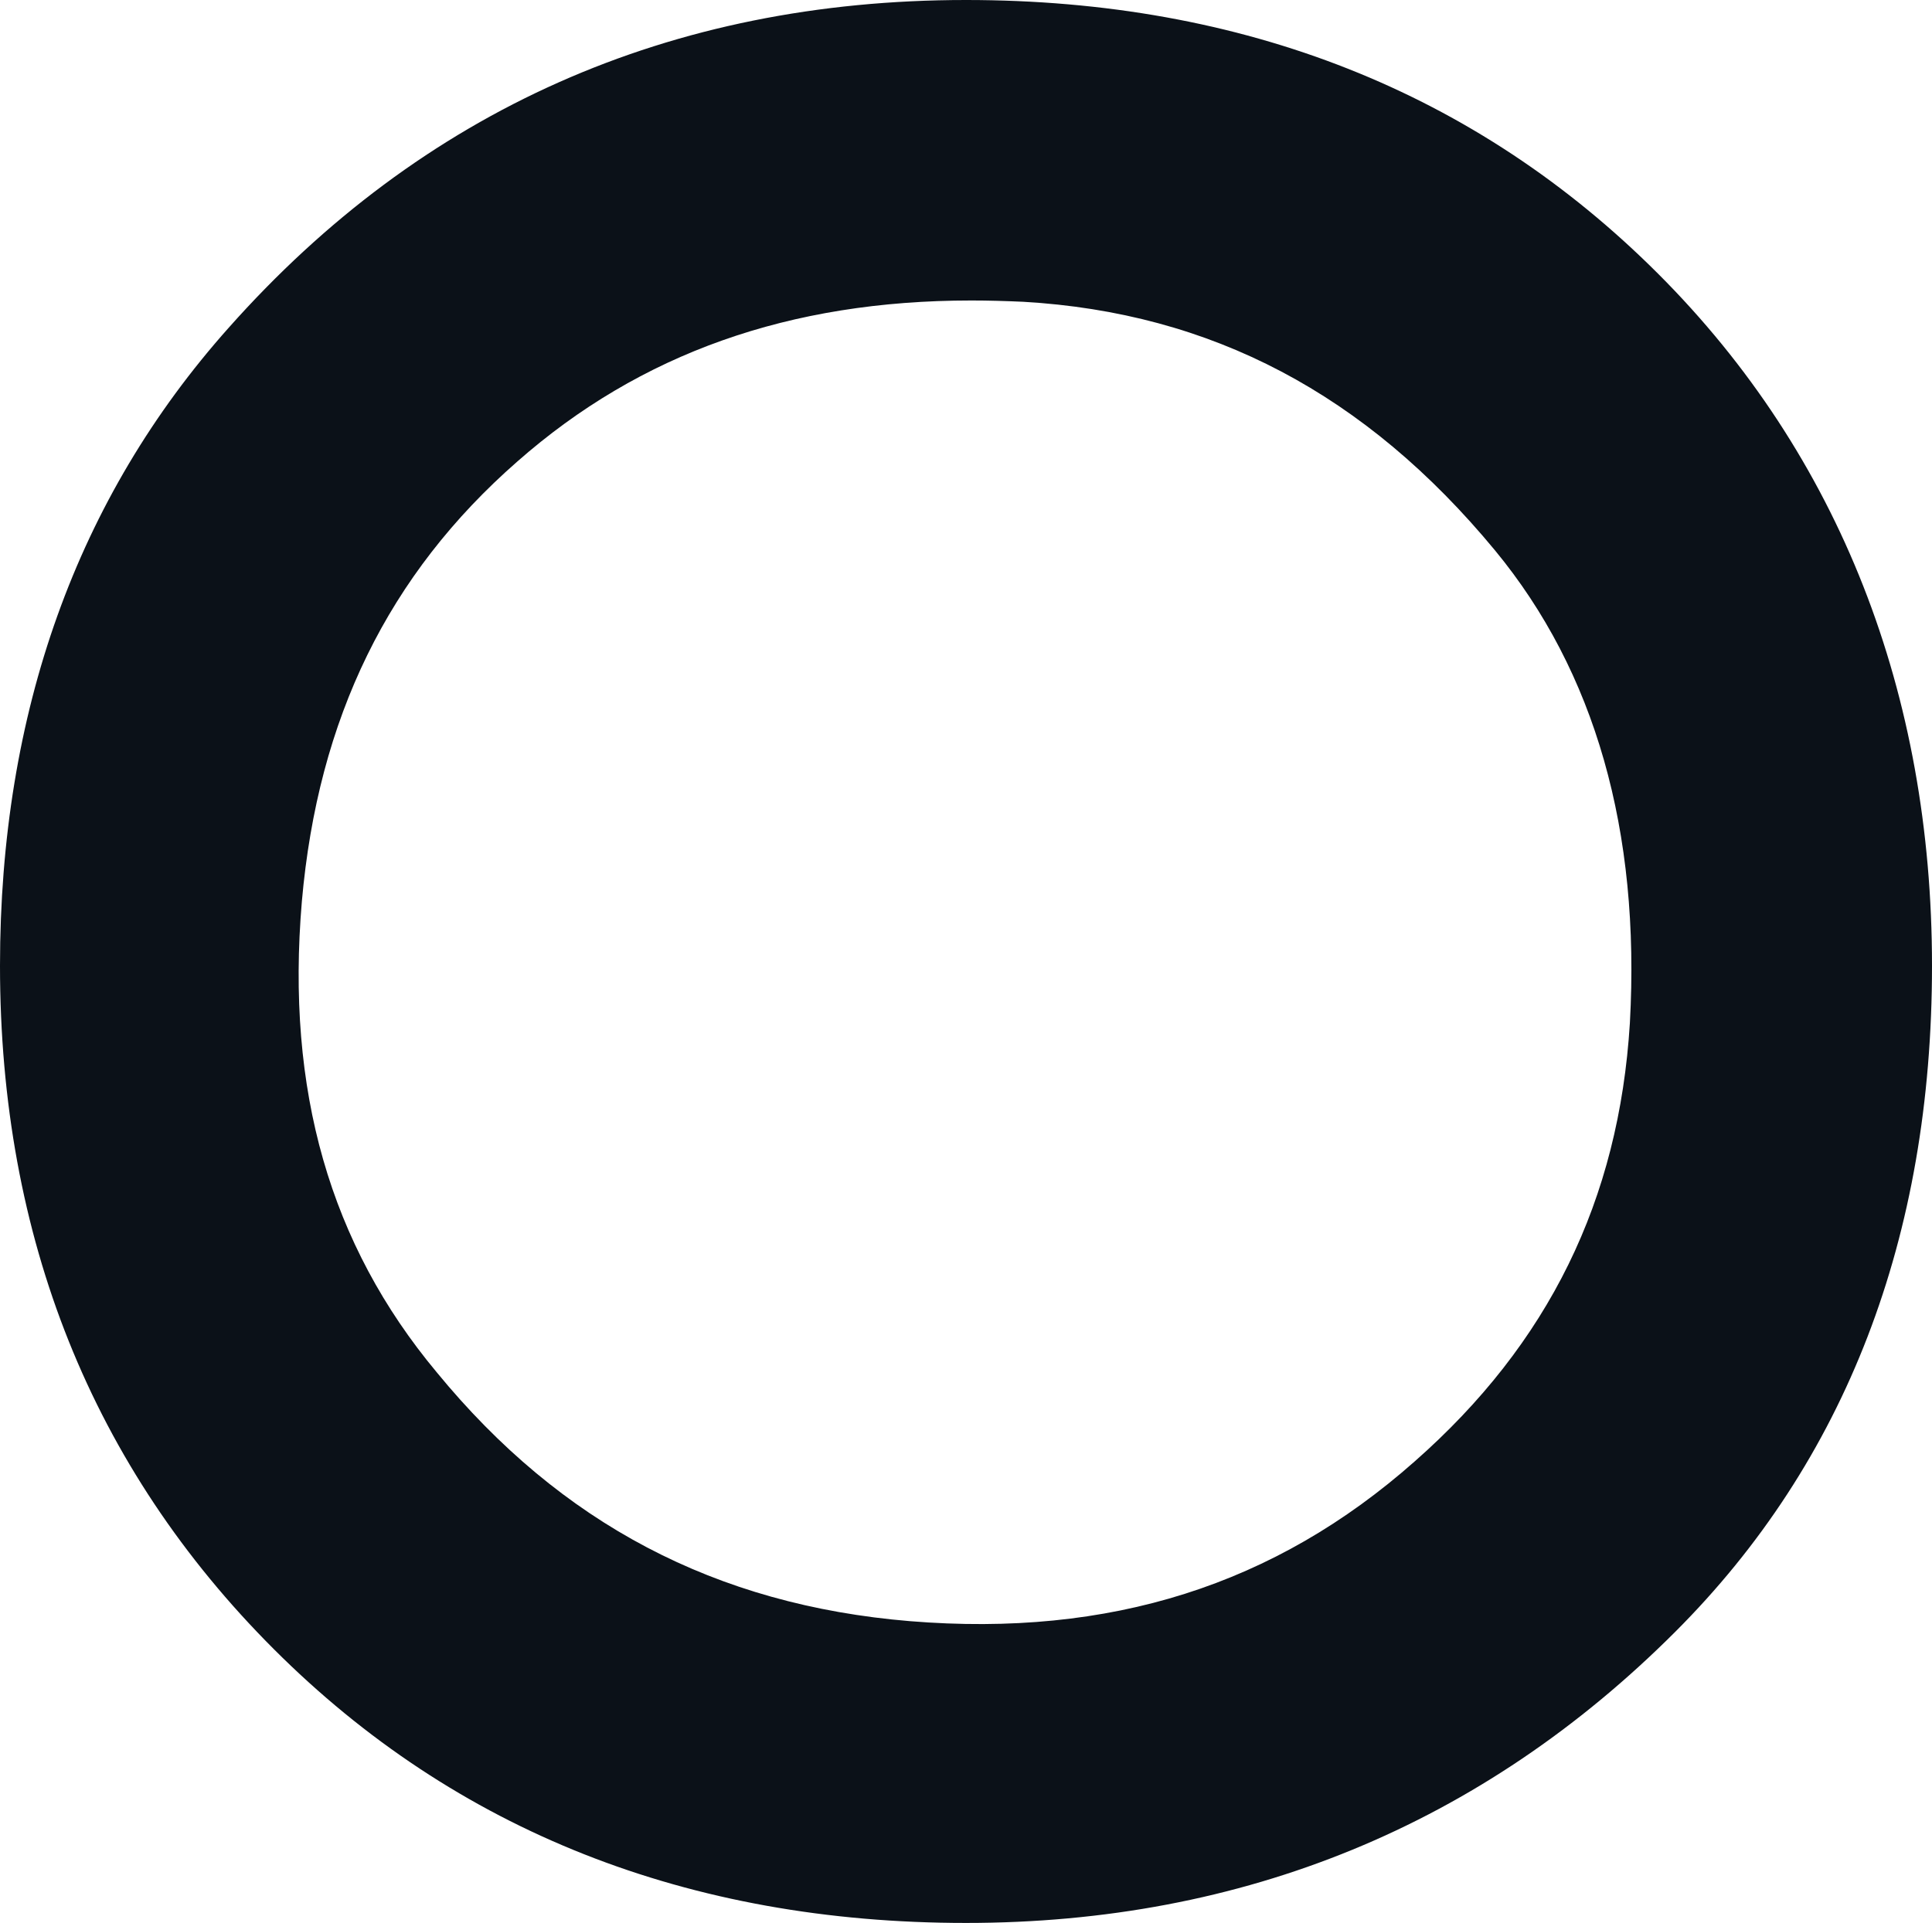
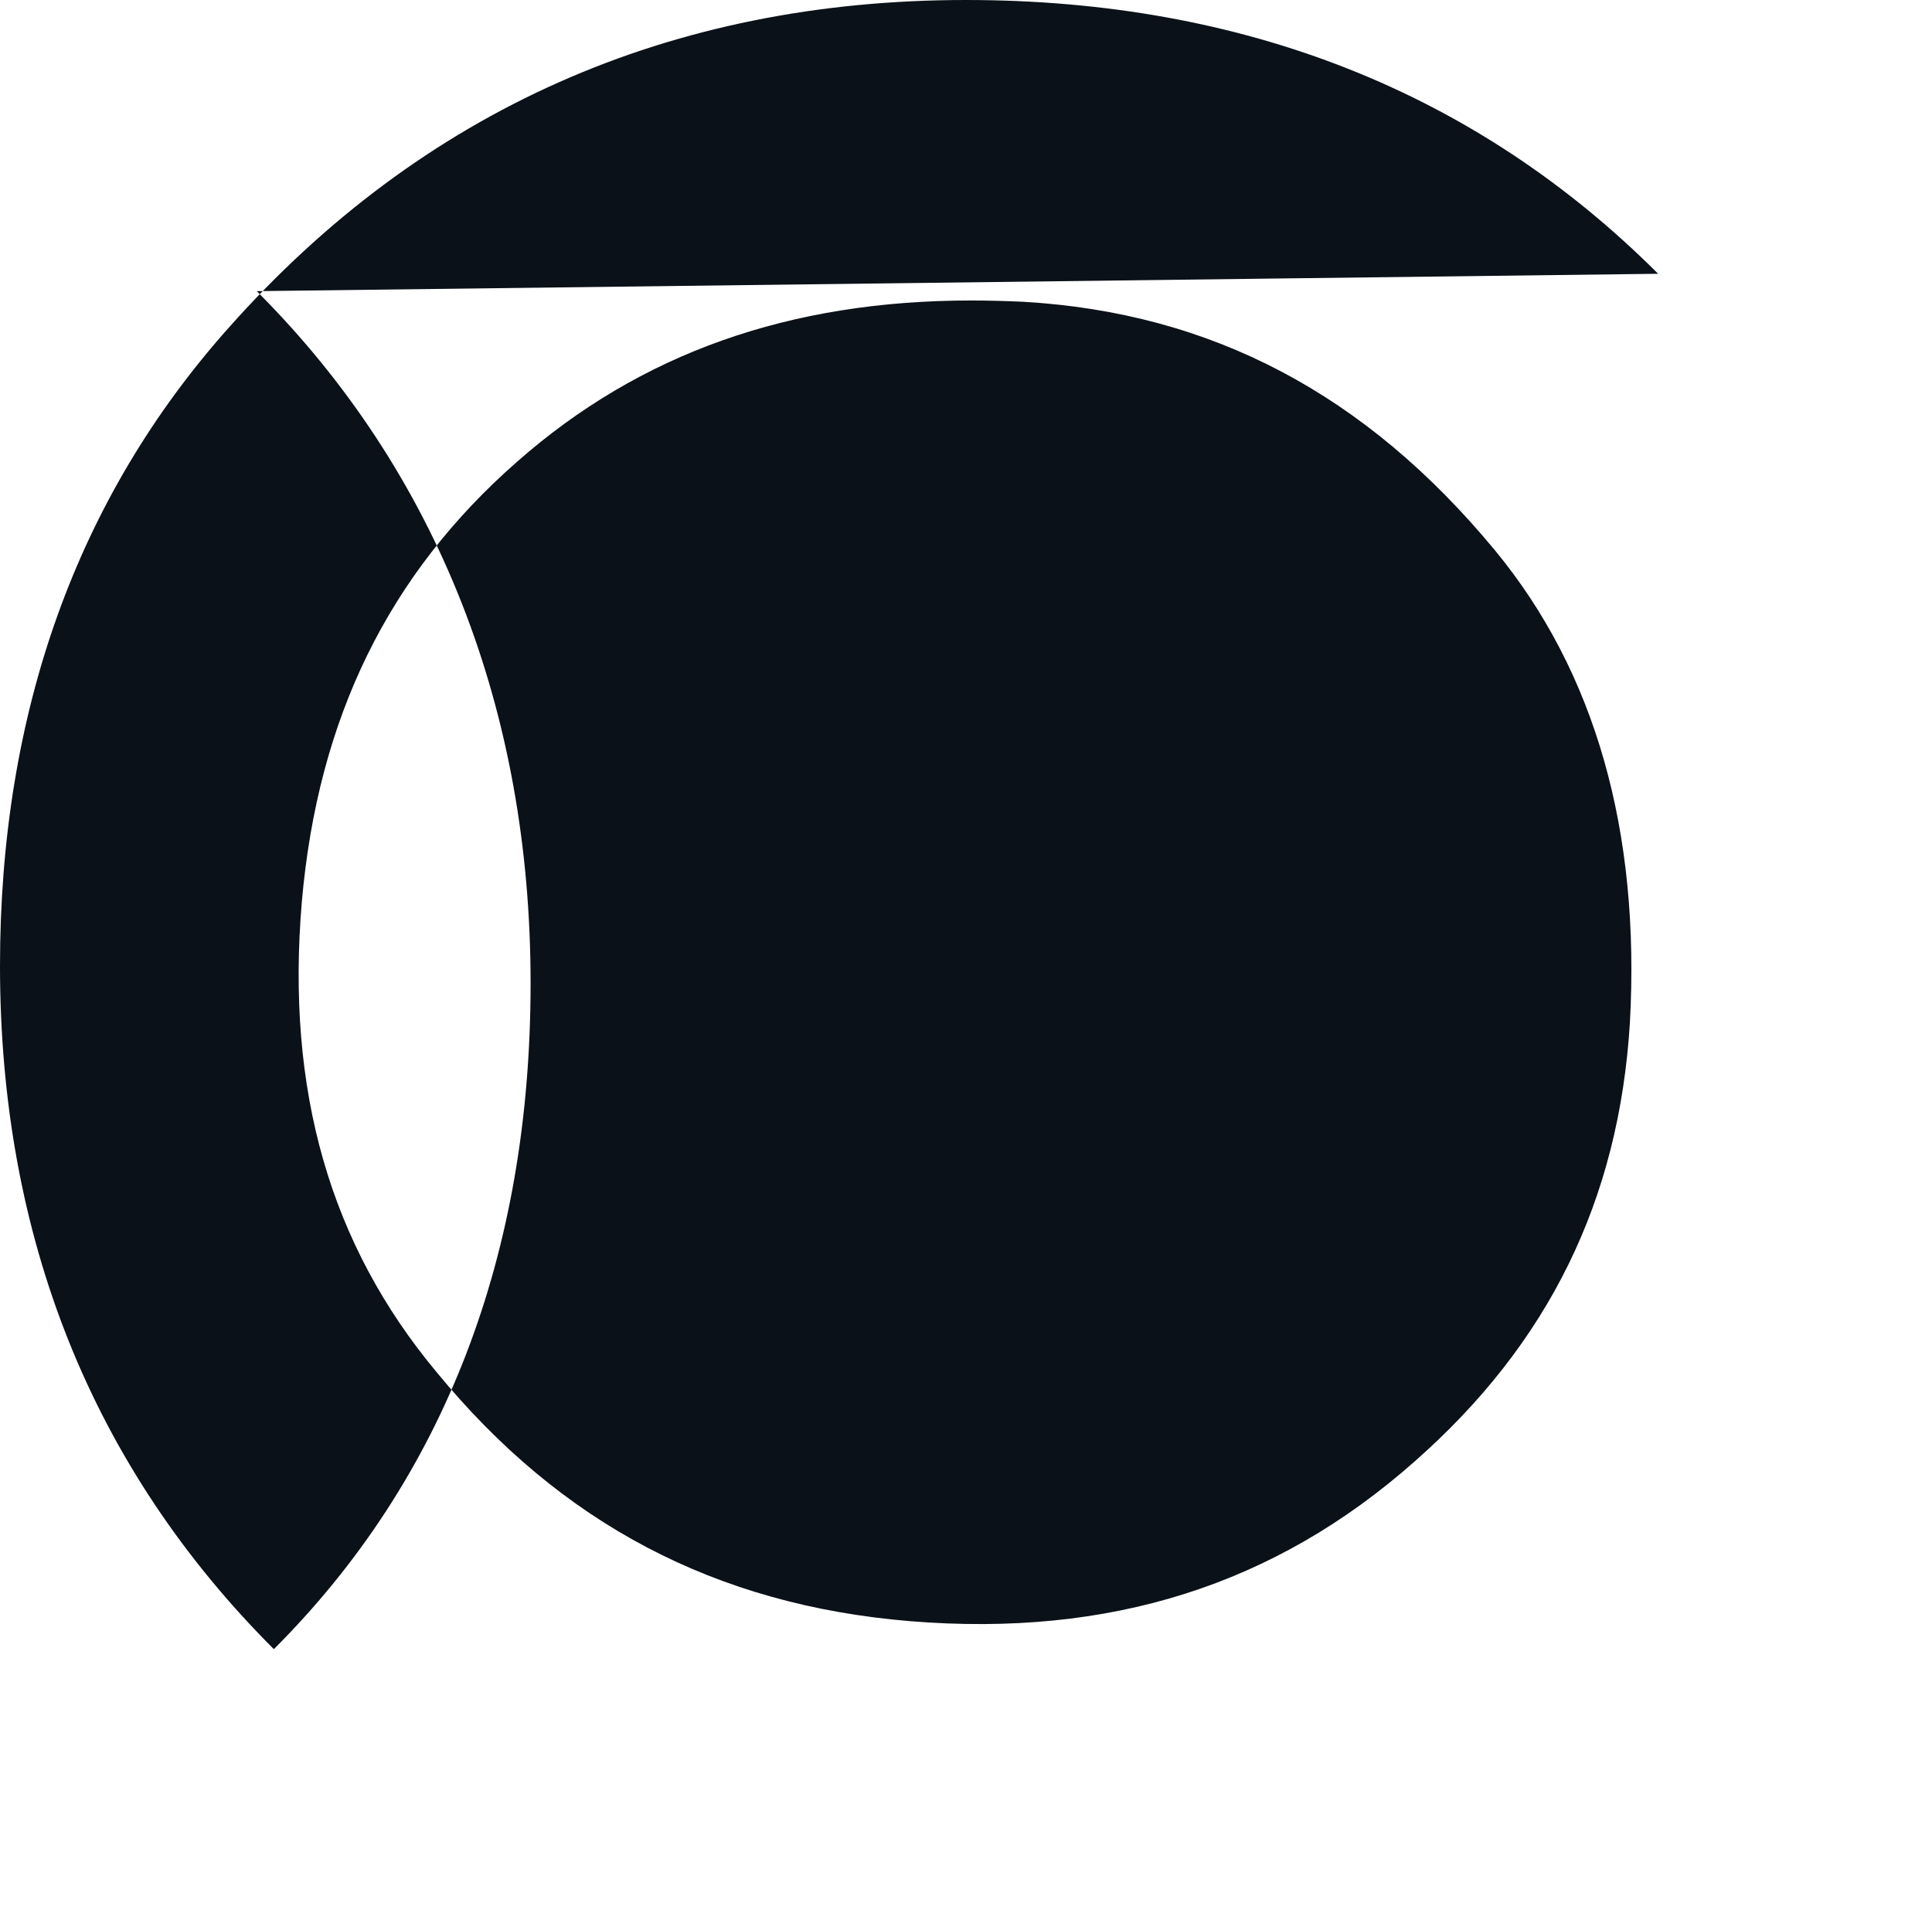
<svg xmlns="http://www.w3.org/2000/svg" id="_レイヤー_2" viewBox="0 0 74.5 74.17">
  <defs>
    <style>.cls-1{fill:#0B1118;}</style>
  </defs>
  <g id="_レイヤー_1-2">
-     <path class="cls-1" d="m63.94,10.56C56.93,3.55,47.95,0,37.25,0c-11.41,0-20.98,4.25-28.43,12.64C2.97,19.2,0,27.48,0,37.25c0,10.48,3.55,19.35,10.56,26.36s15.99,10.56,26.69,10.56,19.9-3.78,27.35-11.23c6.57-6.57,9.9-15.21,9.9-25.69s-3.55-19.68-10.56-26.69Zm-9.39,45.81h0c-5.39,4.77-11.75,6.79-19.46,6.16-7.49-.62-13.46-3.76-18.25-9.6-4.12-4.94-5.82-10.88-5.2-18.16.62-7.07,3.34-12.62,8.31-16.97,4.74-4.17,10.49-6.21,17.51-6.21.66,0,1.33.02,2,.05,7.25.42,13.2,3.55,18.19,9.59,3.86,4.68,5.61,10.82,5.2,18.23-.42,6.83-3.13,12.36-8.3,16.91Z" />
+     <path class="cls-1" d="m63.94,10.56C56.93,3.55,47.95,0,37.25,0c-11.41,0-20.98,4.25-28.43,12.64C2.97,19.2,0,27.48,0,37.25c0,10.48,3.55,19.35,10.56,26.36c6.57-6.57,9.9-15.21,9.9-25.69s-3.55-19.68-10.56-26.69Zm-9.39,45.81h0c-5.39,4.77-11.75,6.79-19.46,6.16-7.49-.62-13.46-3.76-18.25-9.6-4.12-4.94-5.82-10.88-5.2-18.16.62-7.07,3.34-12.62,8.31-16.97,4.74-4.17,10.49-6.21,17.51-6.21.66,0,1.33.02,2,.05,7.25.42,13.2,3.55,18.19,9.59,3.86,4.68,5.61,10.82,5.2,18.23-.42,6.83-3.13,12.36-8.3,16.91Z" />
  </g>
</svg>